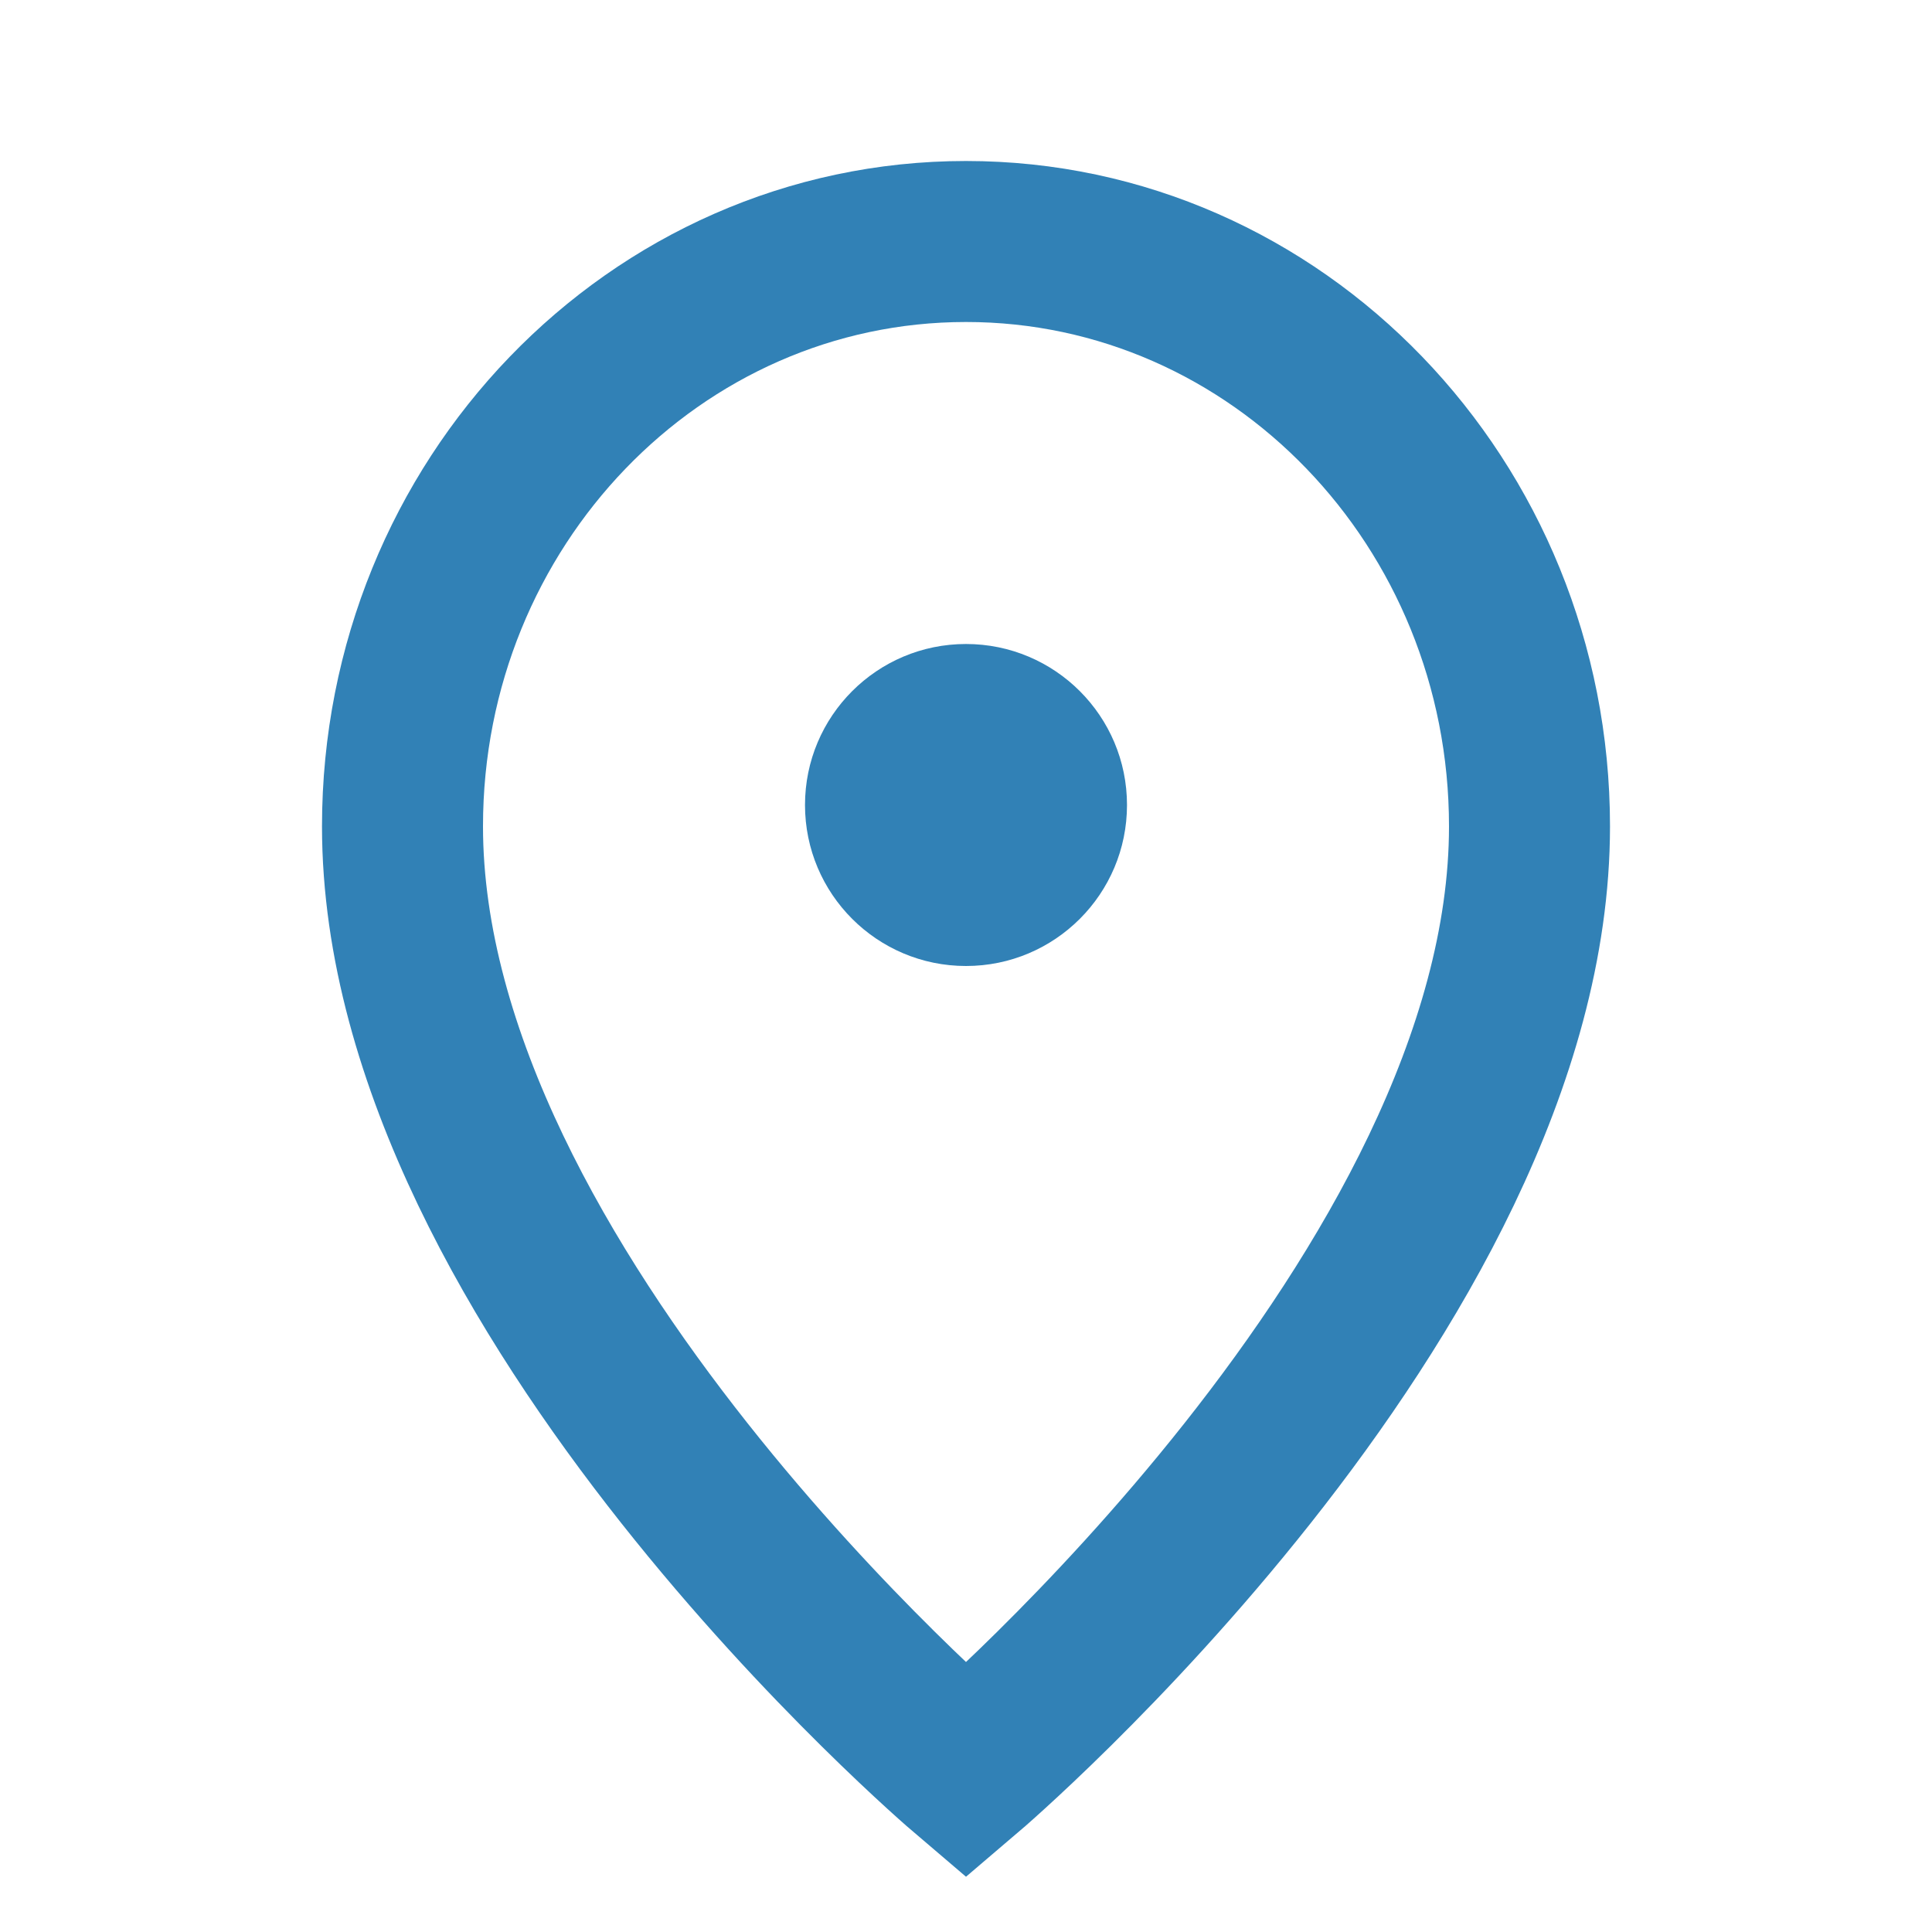
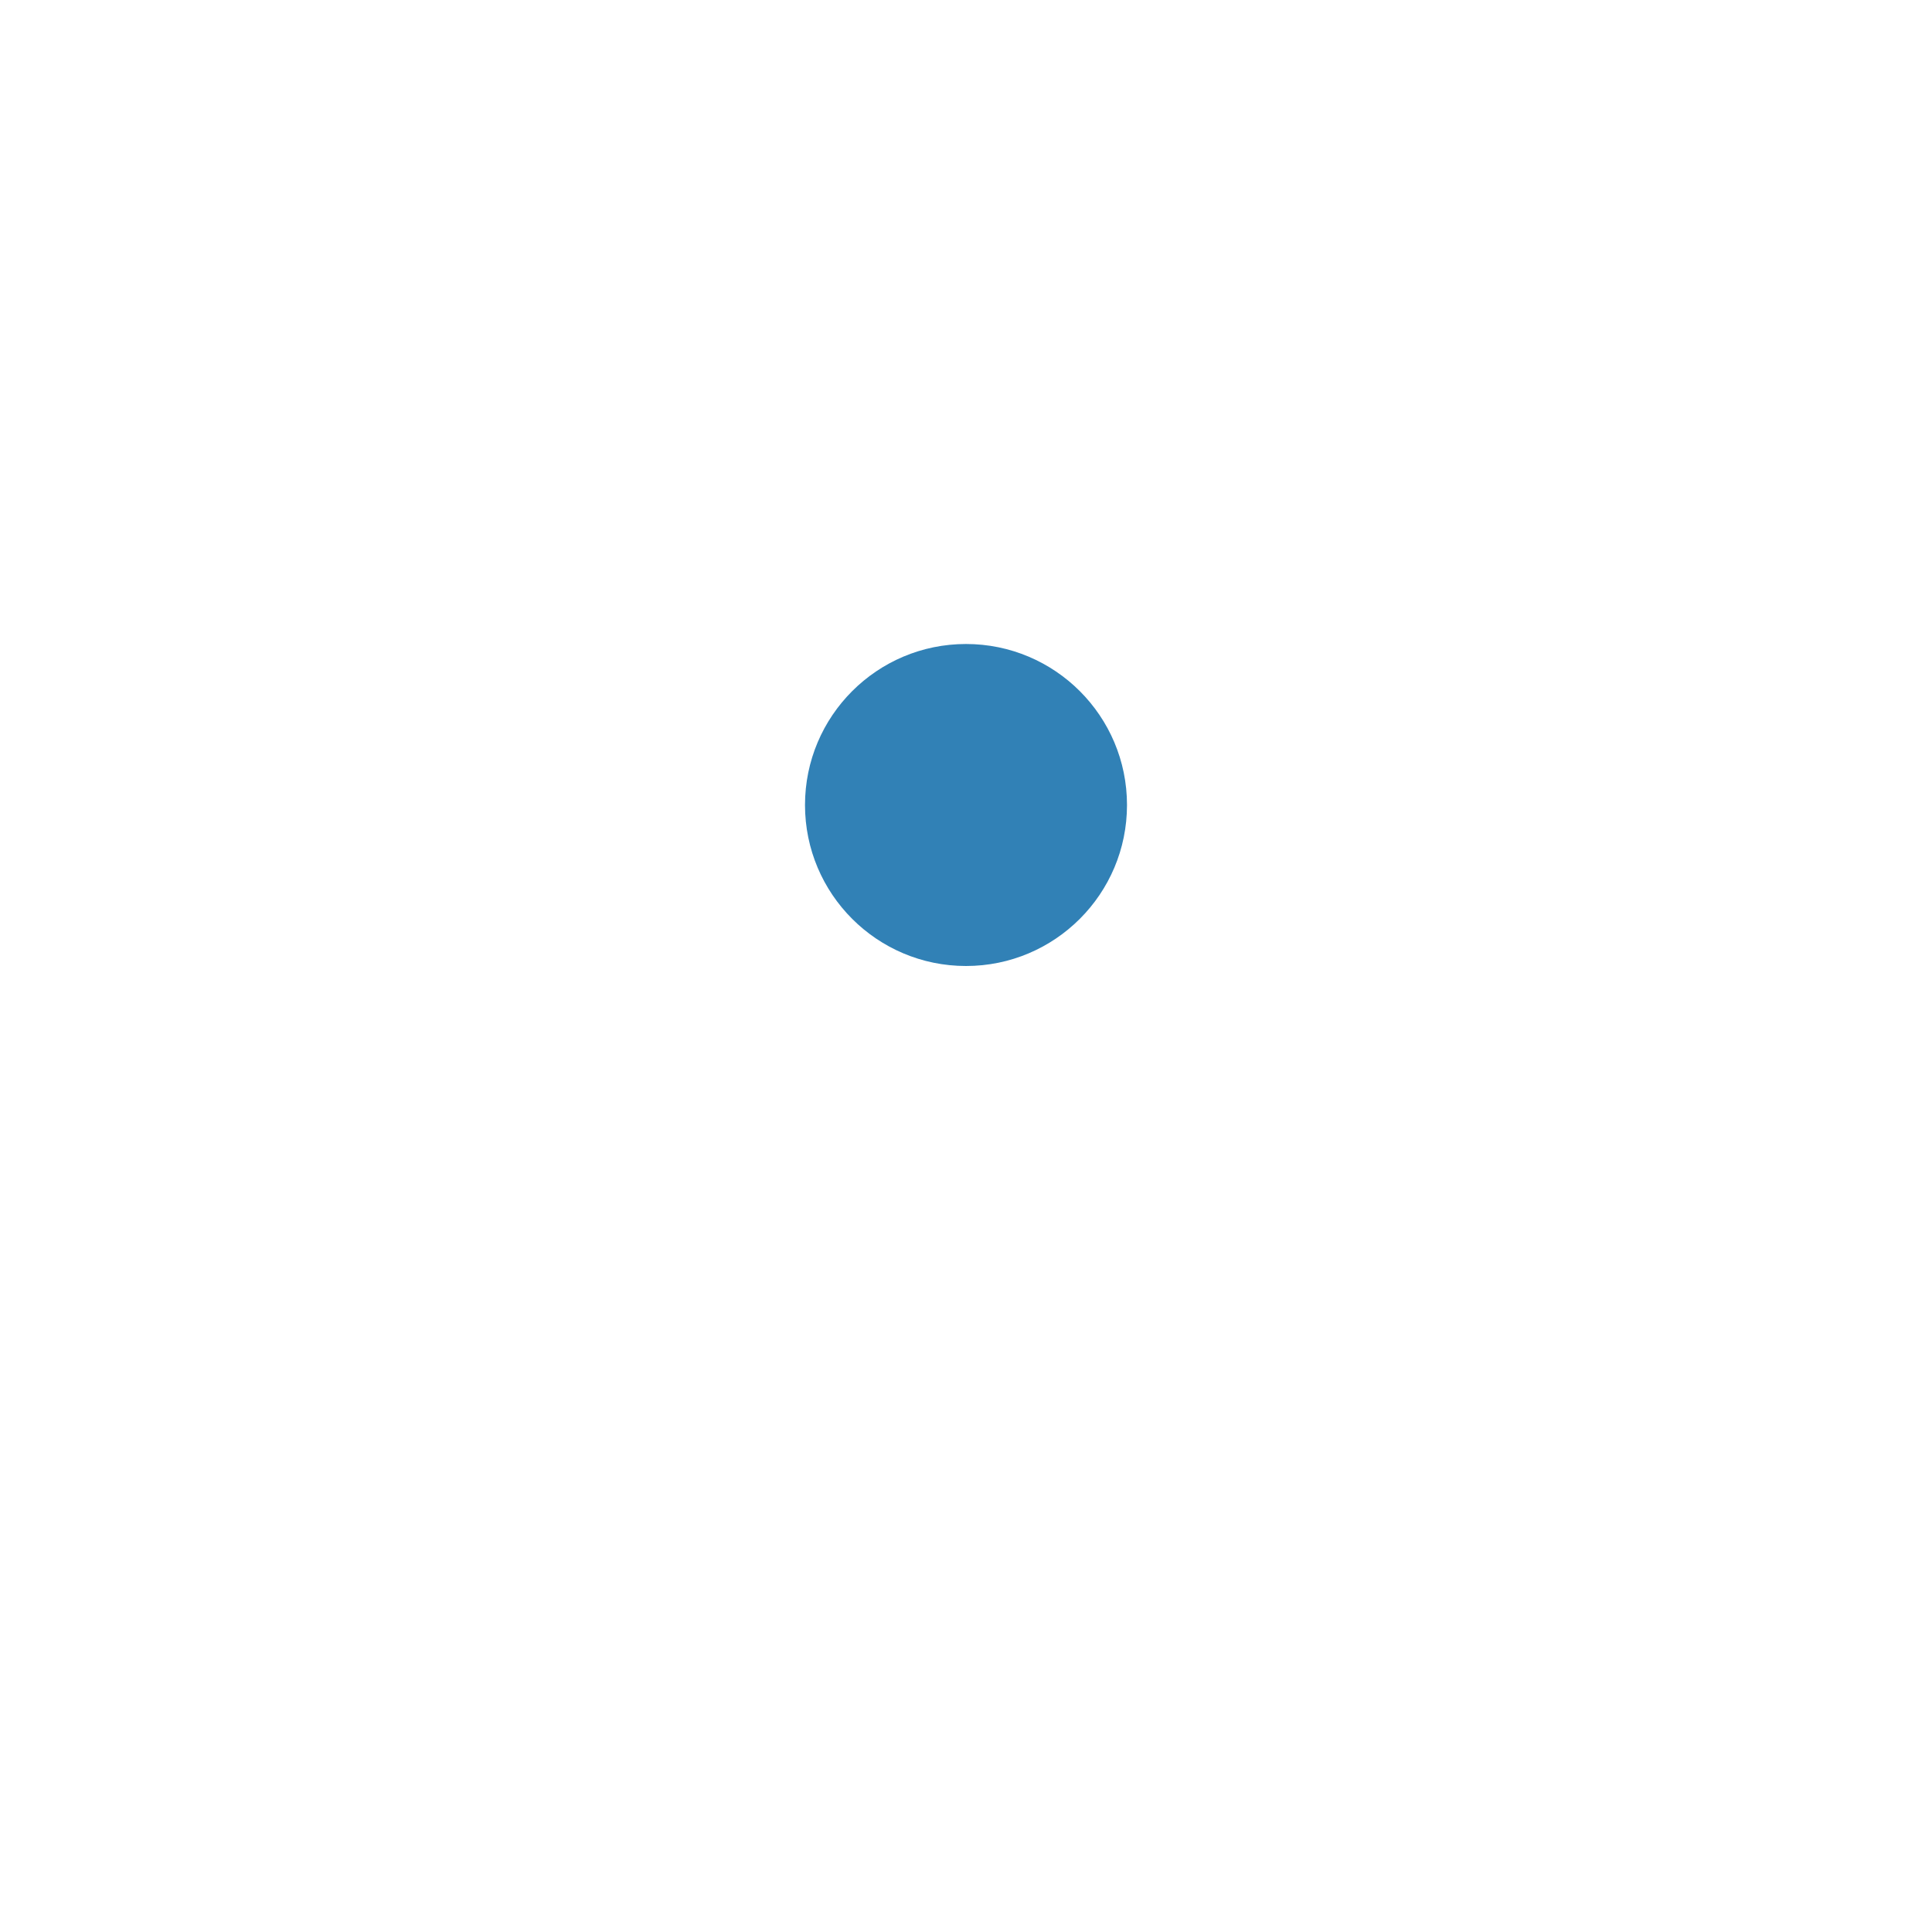
<svg xmlns="http://www.w3.org/2000/svg" width="24" height="24" viewBox="0 0 24 24" fill="none">
  <g clip-path="url(#clip0_4602_31884)">
-     <path d="M19 10.265C19 16.039 12 22 12 22C12 22 5 16.039 5 10.265C5 6.253 8.134 3 12 3C15.866 3 19 6.253 19 10.265Z" stroke="#3181B6" stroke-width="2" />
    <circle cx="12" cy="10" r="2" fill="#3181B6" />
  </g>
  <defs>
    <clipPath id="clip0_4602_31884">
      <rect width="24" height="24" fill="white" />
    </clipPath>
  </defs>
</svg>